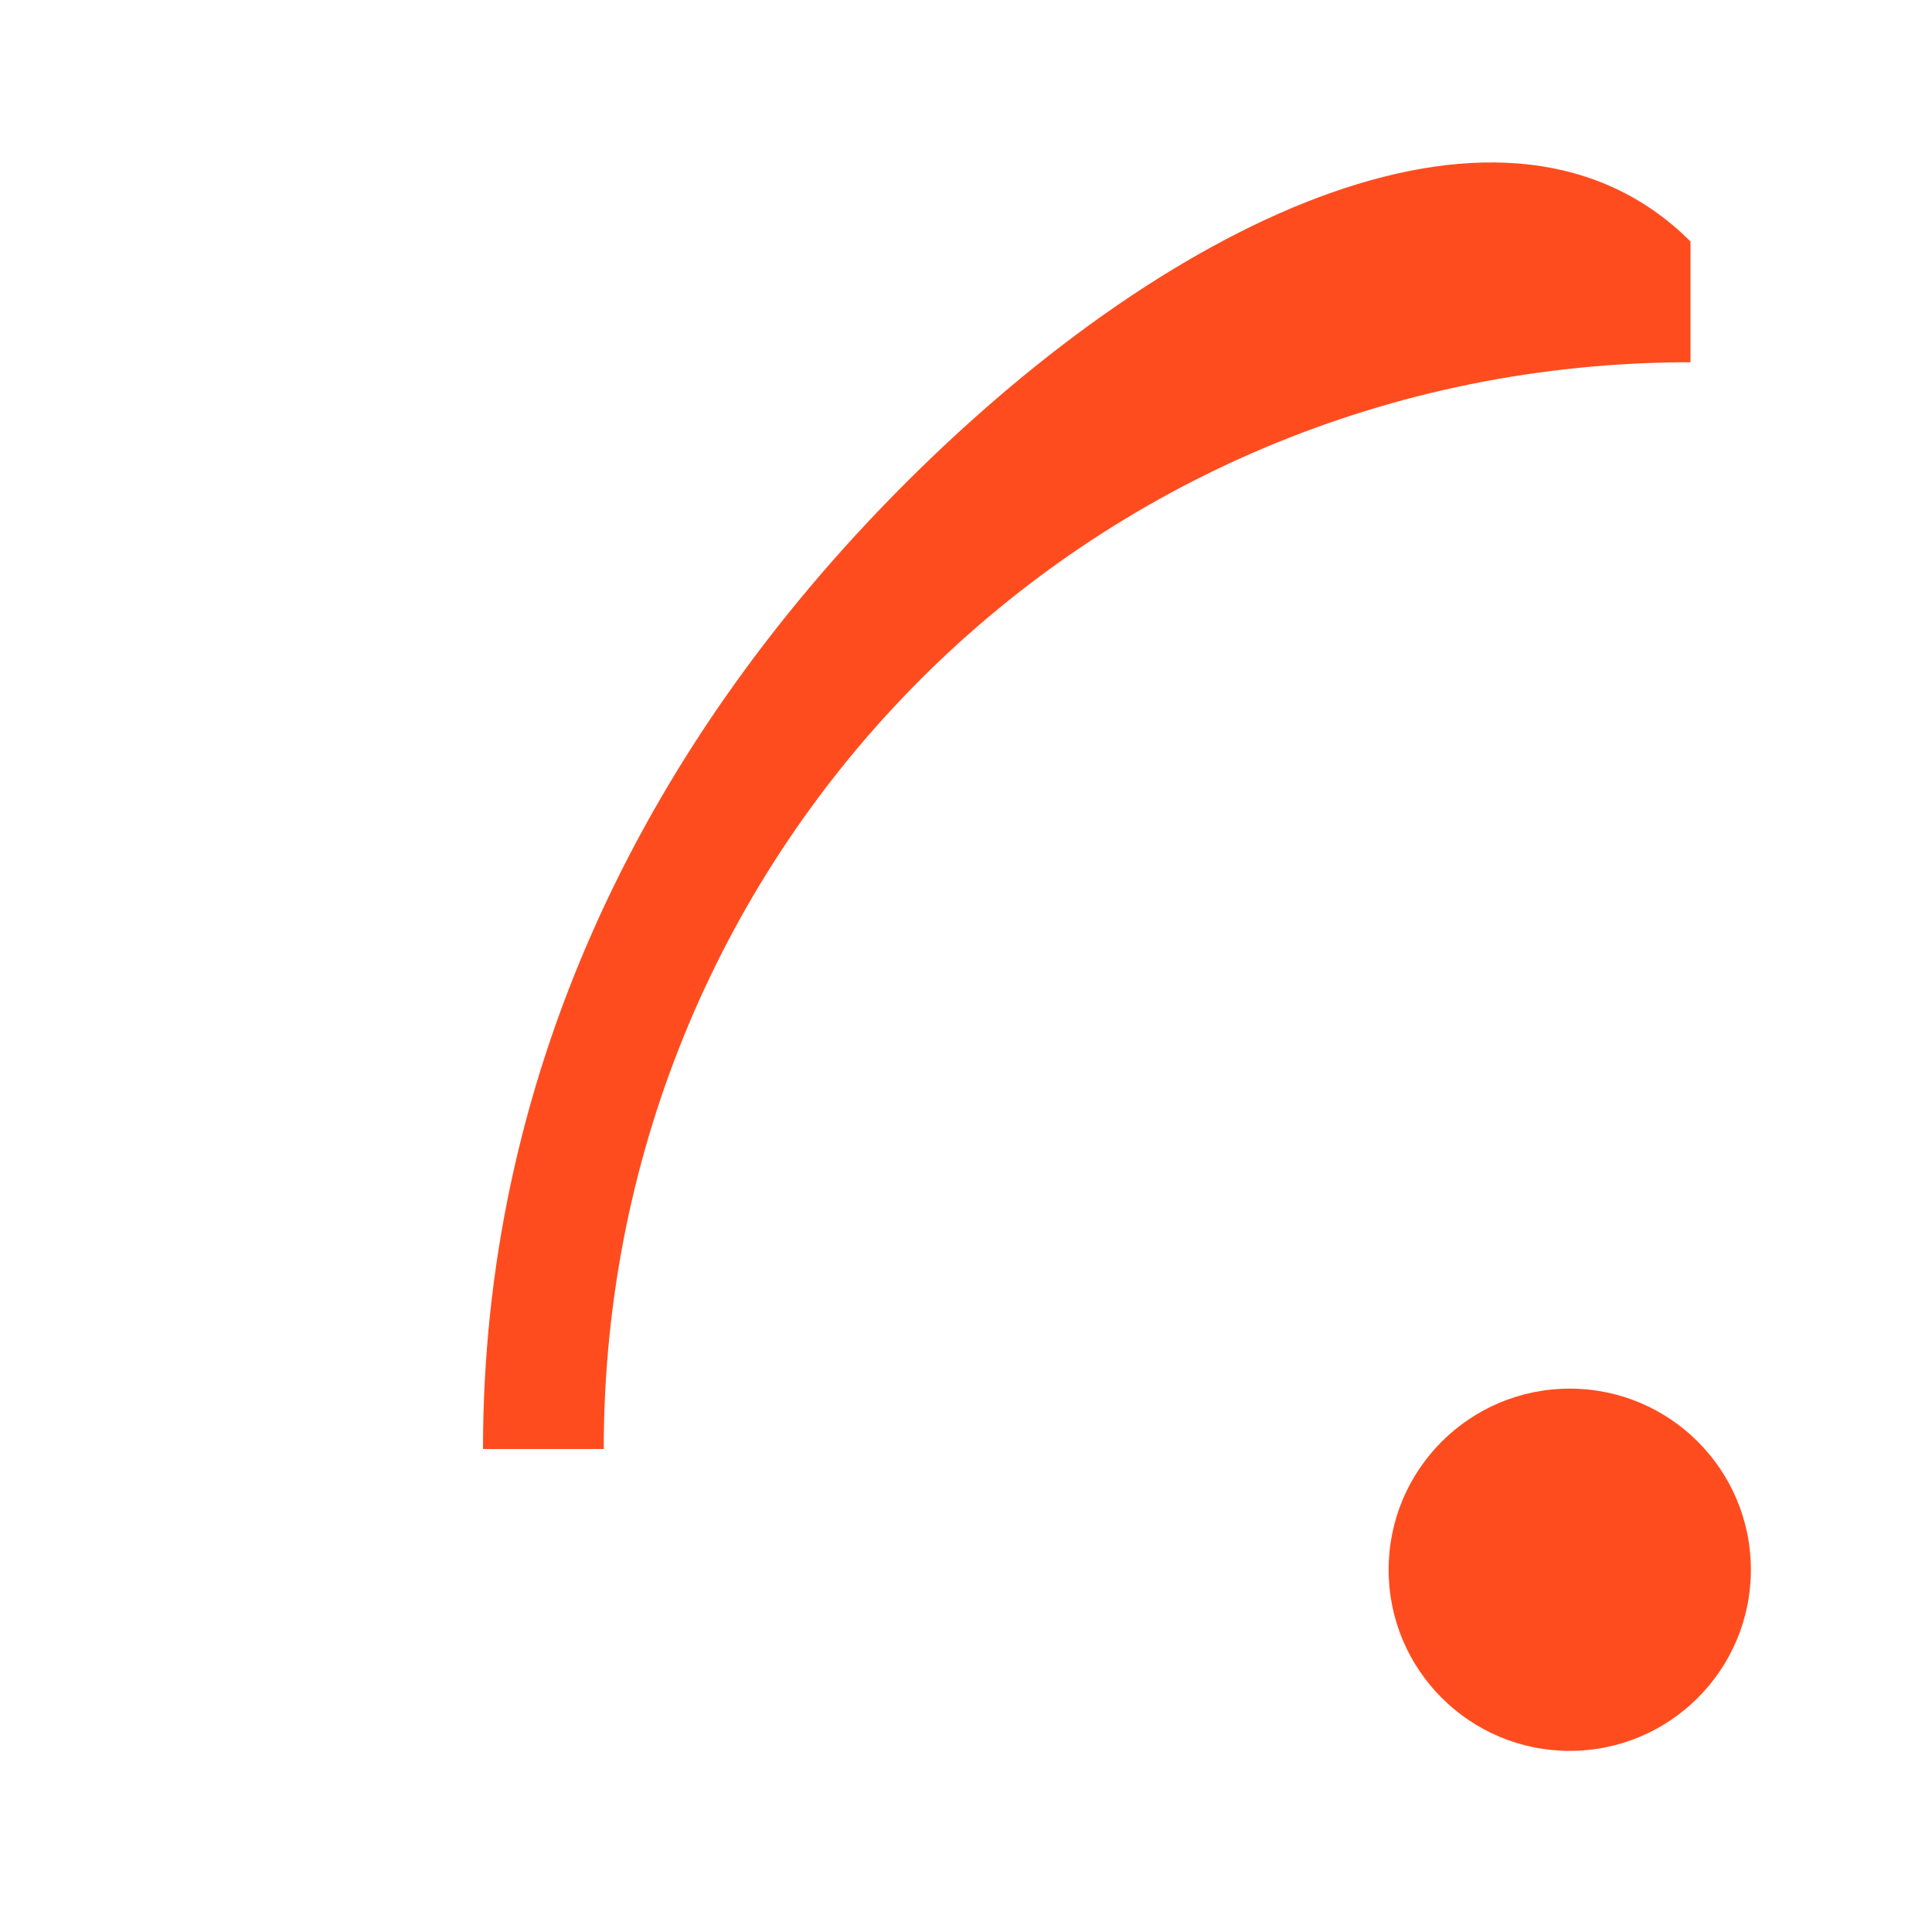
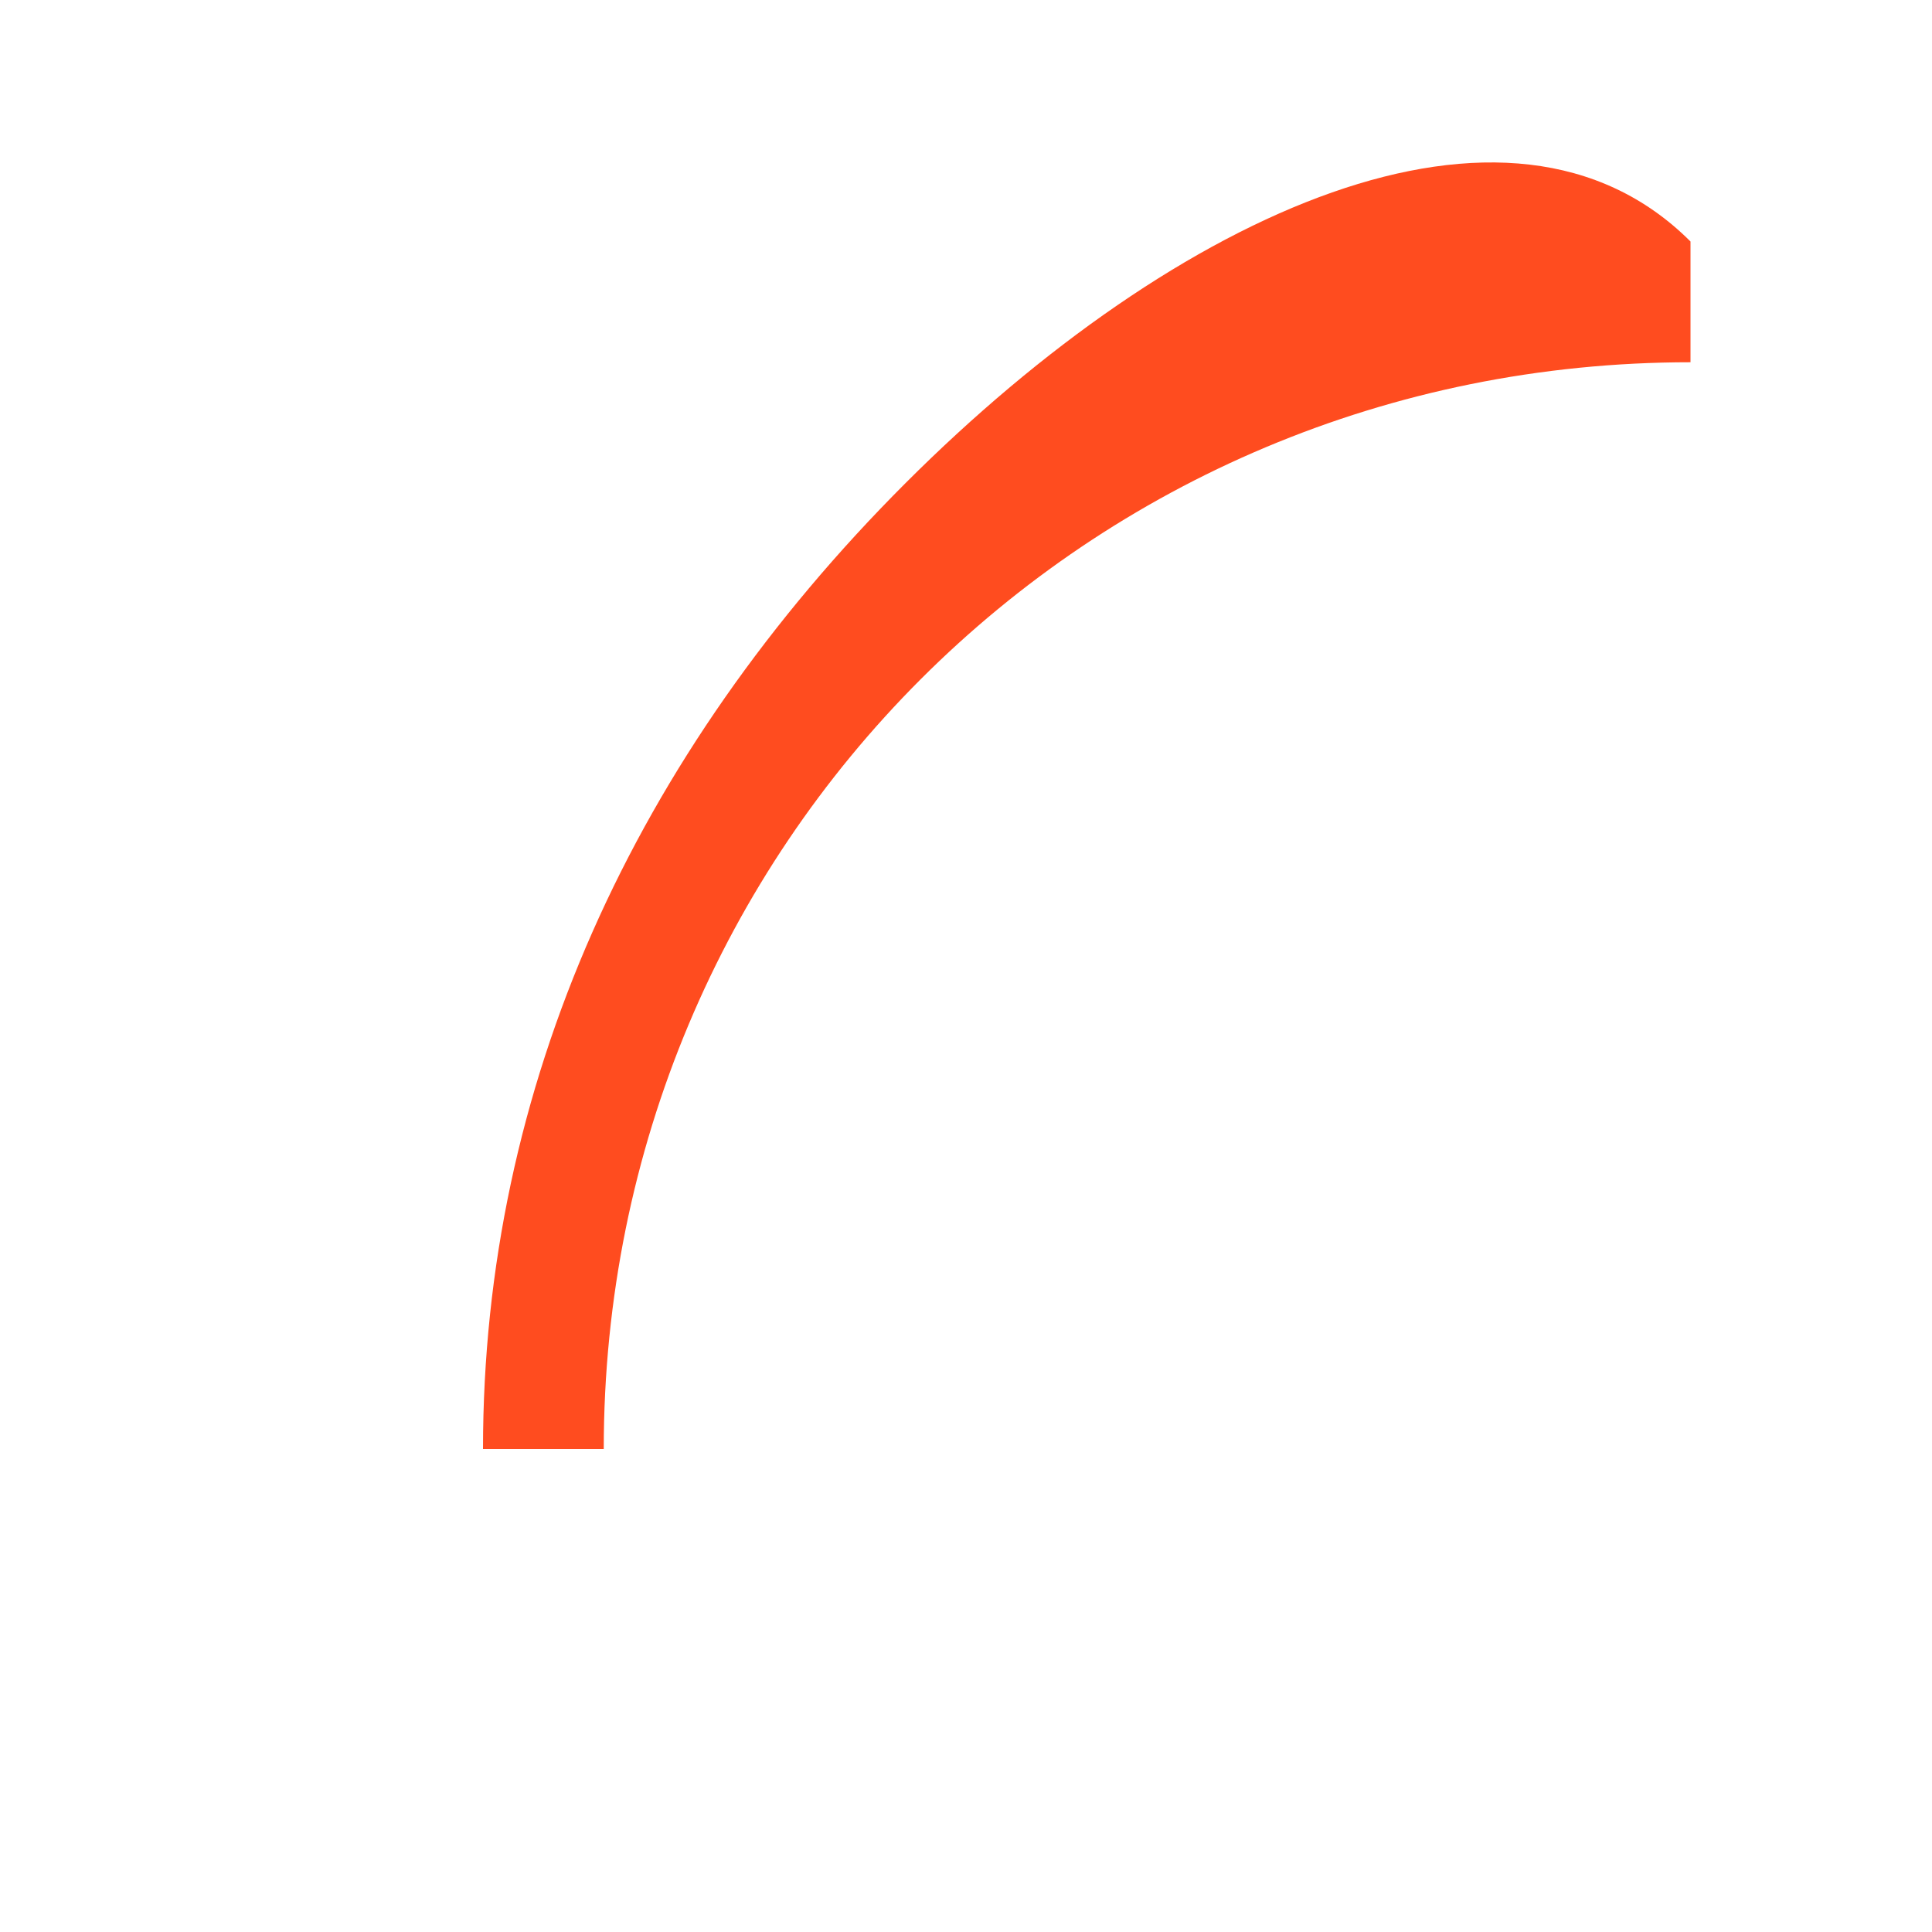
<svg xmlns="http://www.w3.org/2000/svg" width="32" height="32" viewBox="0 0 32 32" fill="none">
  <path d="M 28 4 L 28 6 C 18 6 10 14 10 24 L 8 24 C 8 18 10.5 12.5 15 8 C 19.5 3.5 25 1 28 4 Z" fill="#ff4c1f" />
-   <circle cx="26" cy="26" r="3" fill="#ff4c1f" />
</svg>